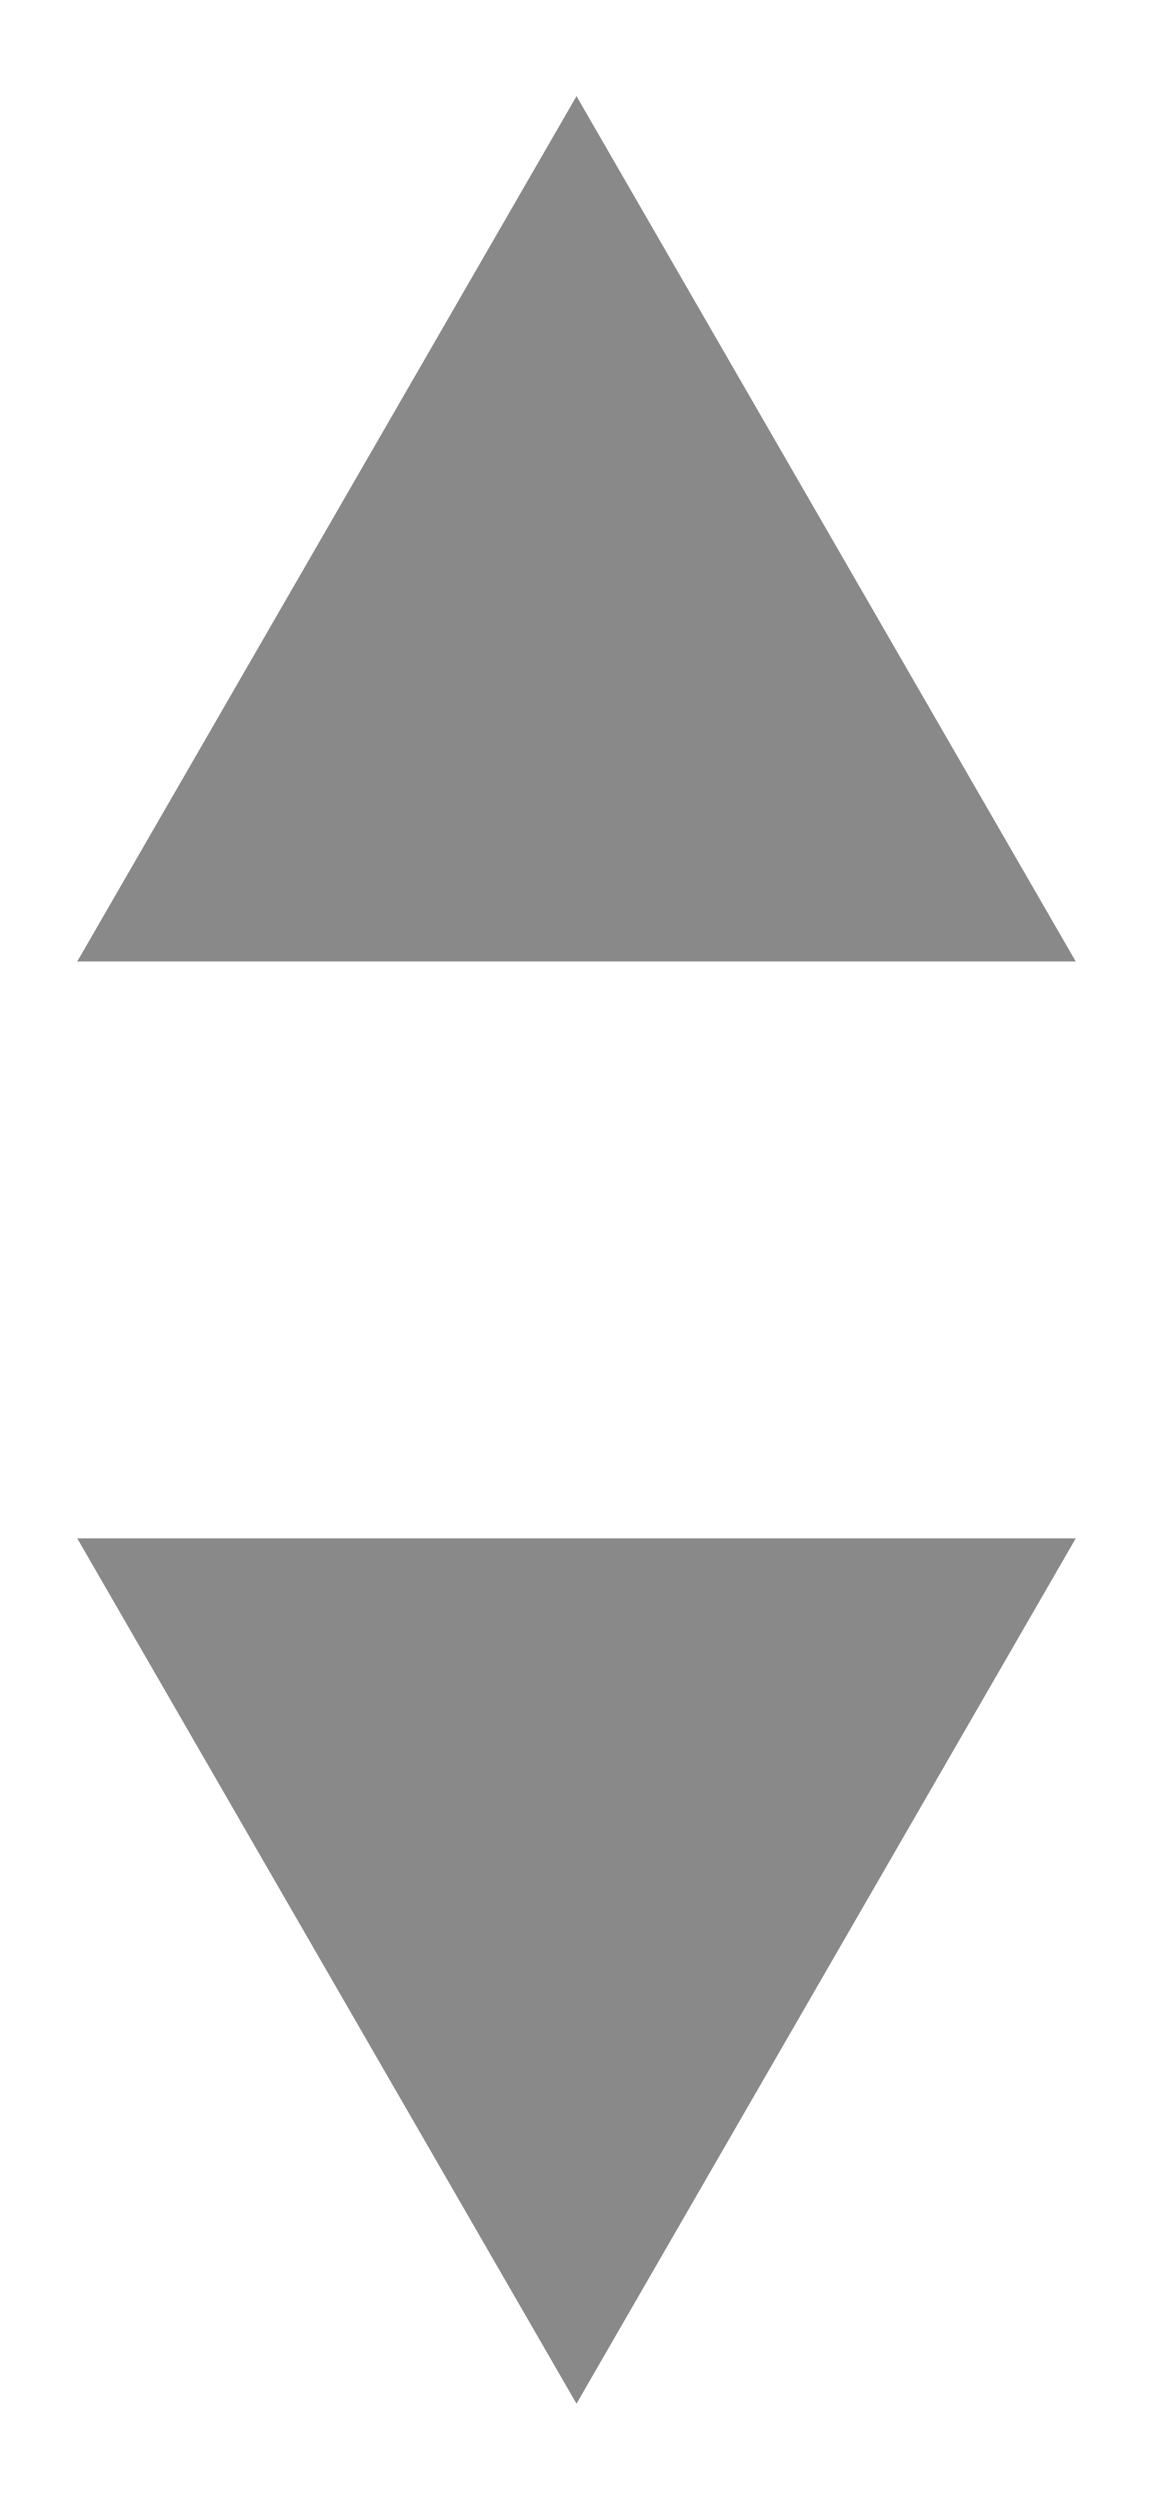
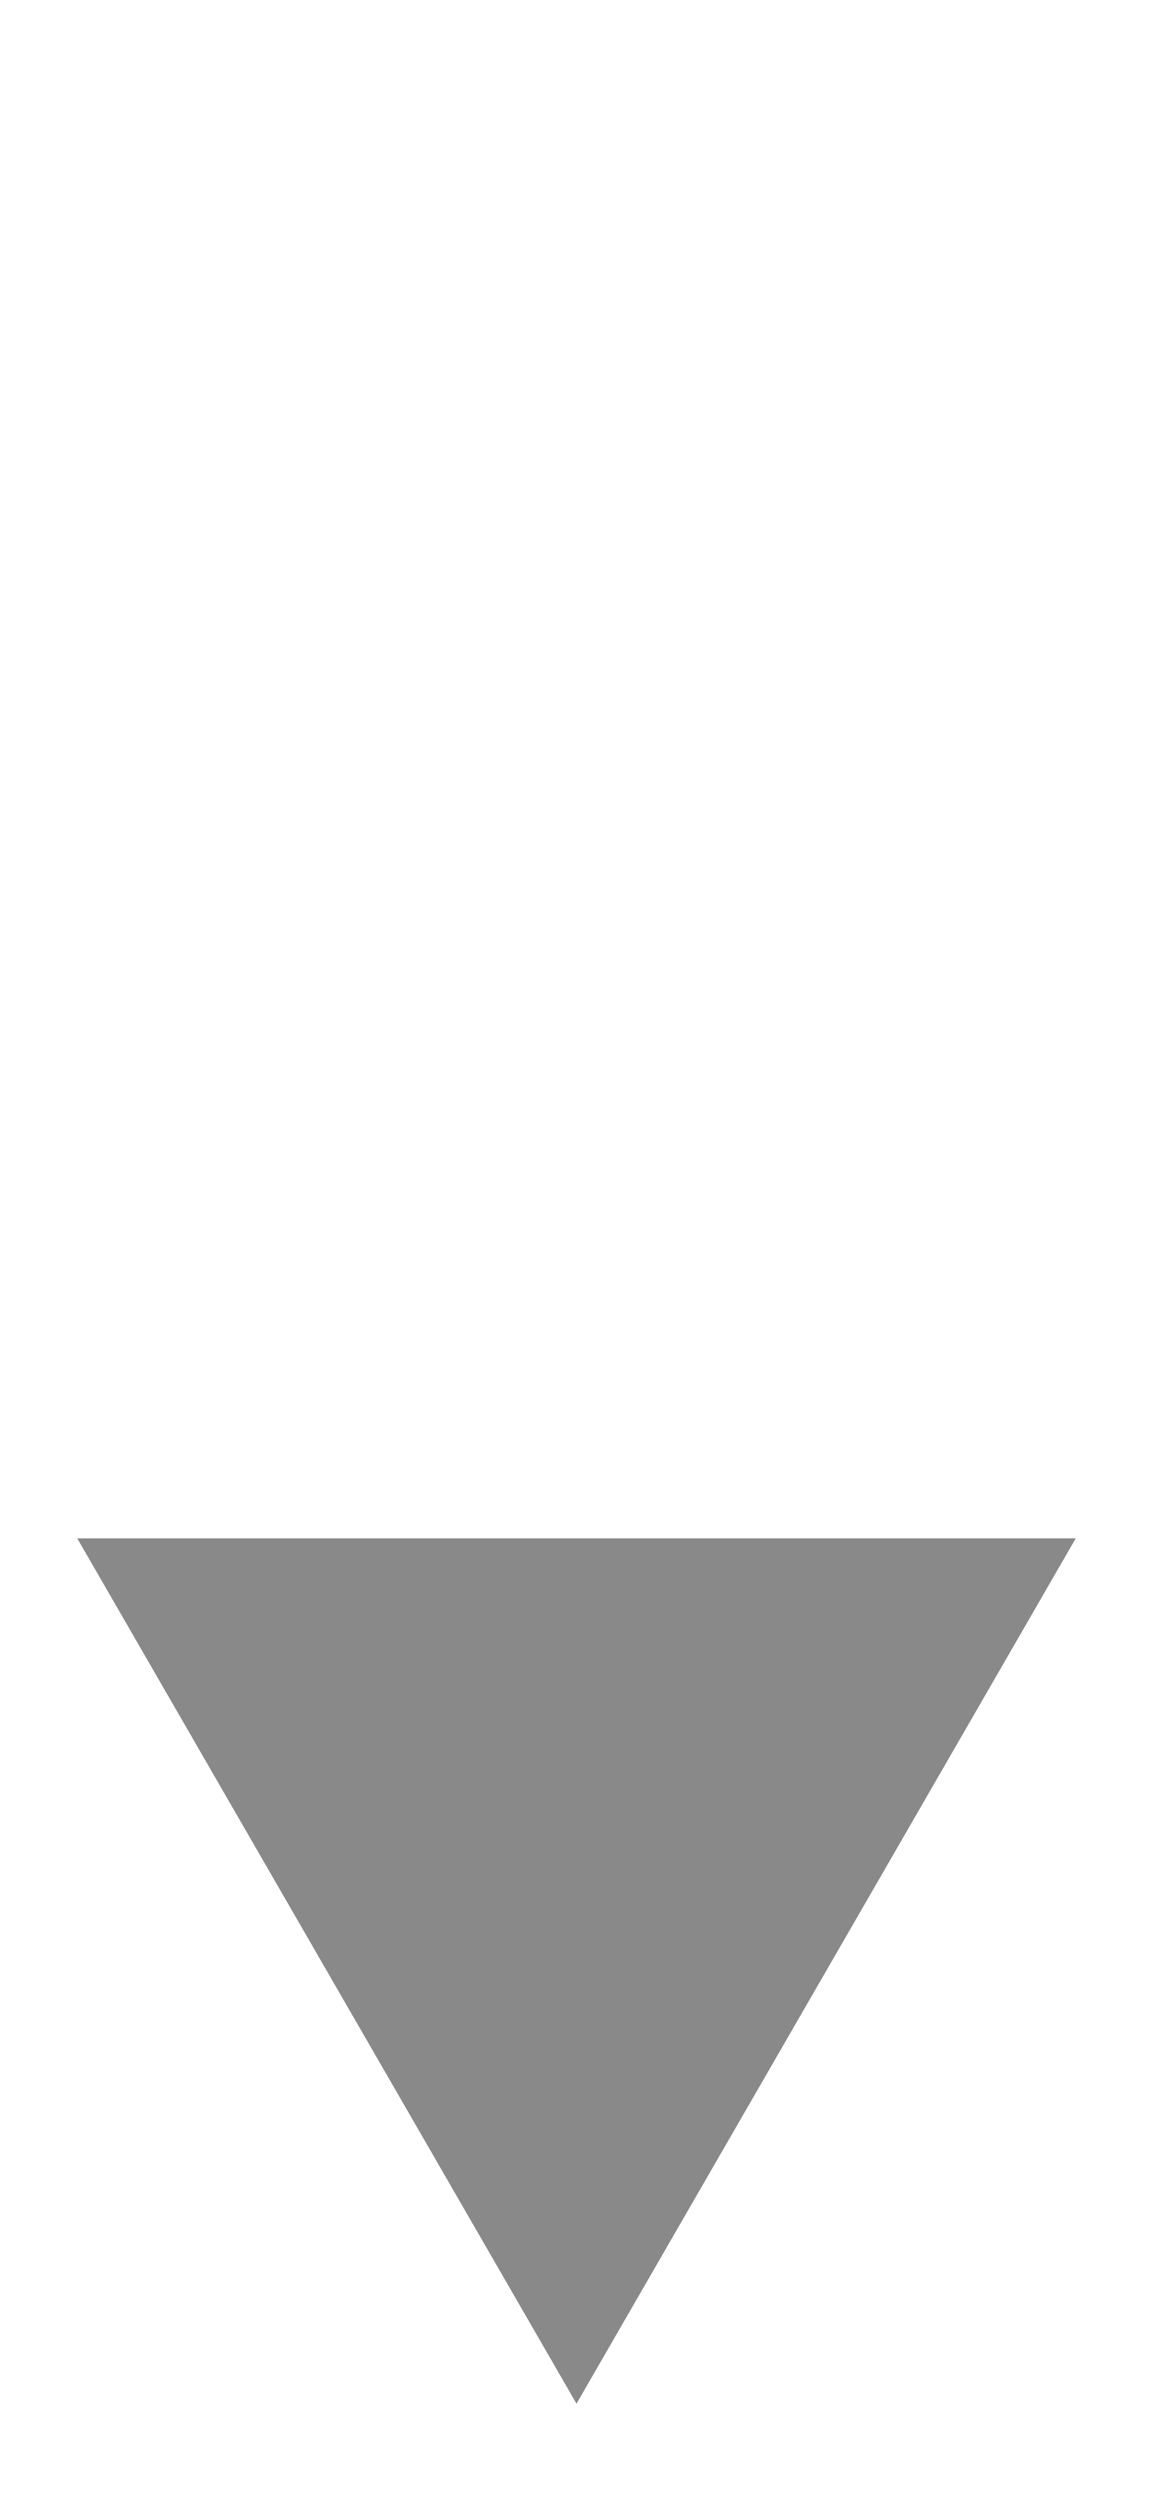
<svg xmlns="http://www.w3.org/2000/svg" width="6" height="13" viewBox="0 0 6 13" fill="none">
-   <path d="M3 0.5L5.598 5H0.402L3 0.5Z" fill="#898989" />
  <path d="M3 12.5L0.402 8L5.598 8L3 12.5Z" fill="#898989" />
</svg>